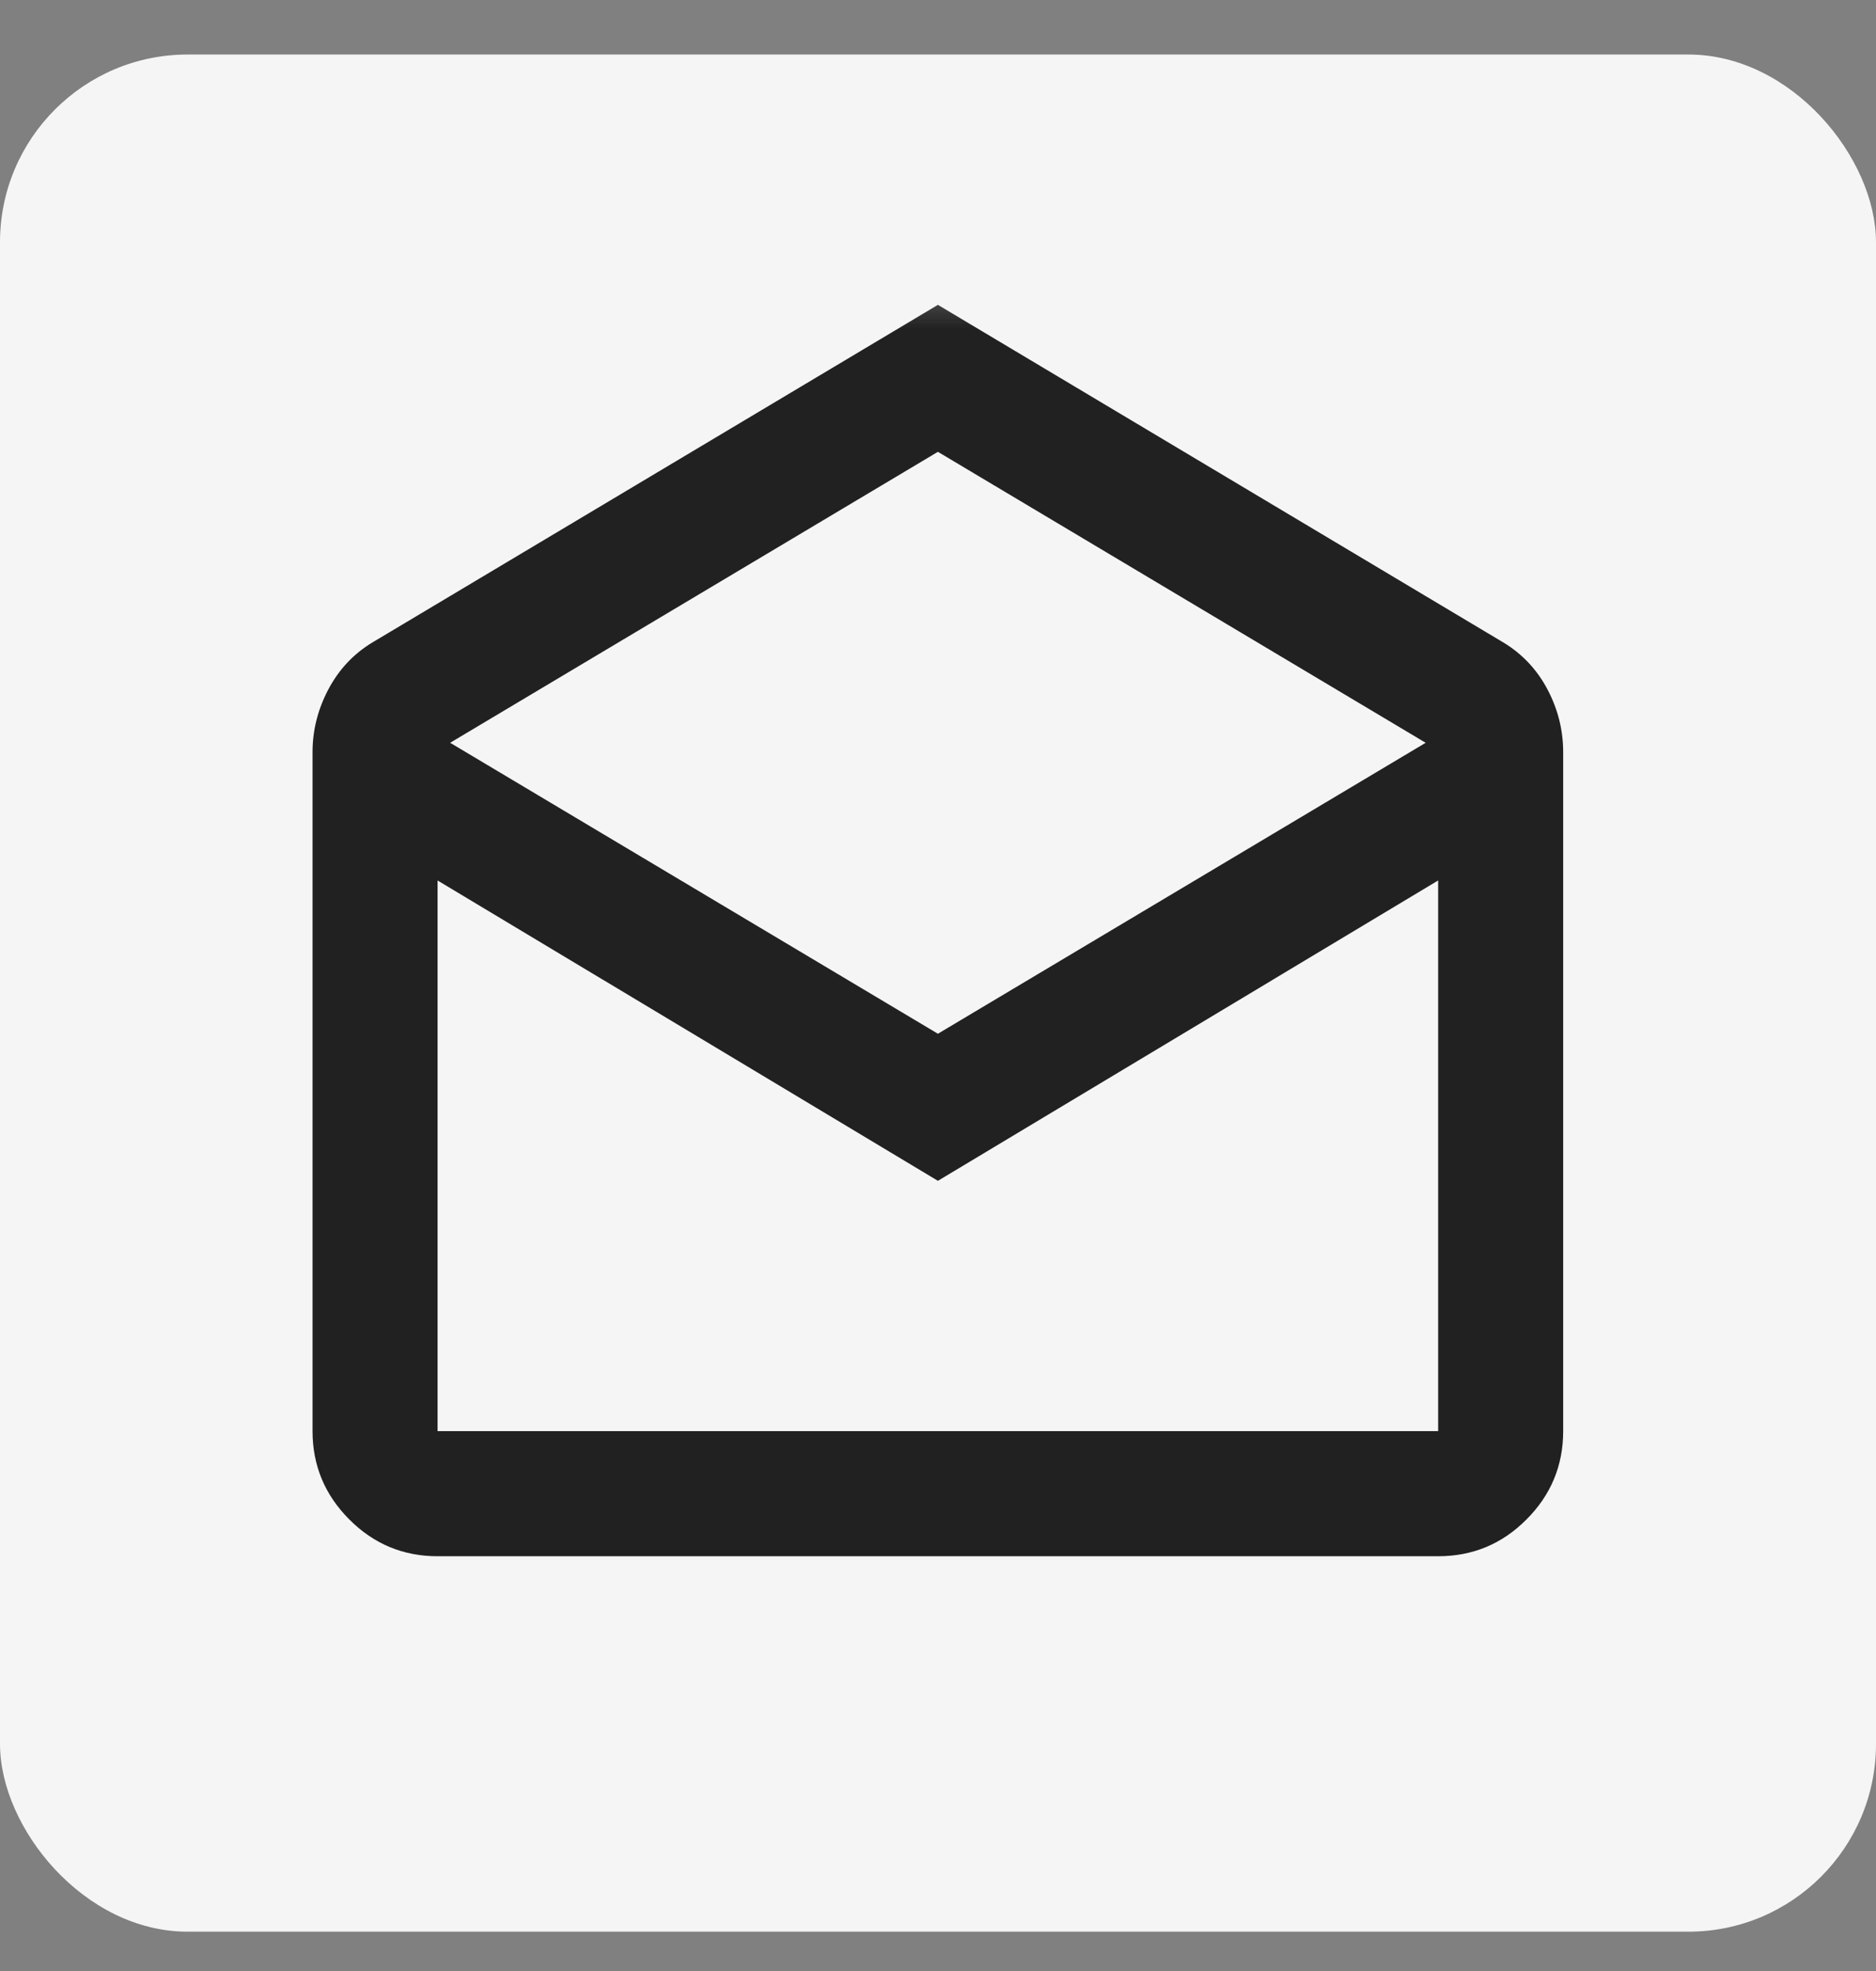
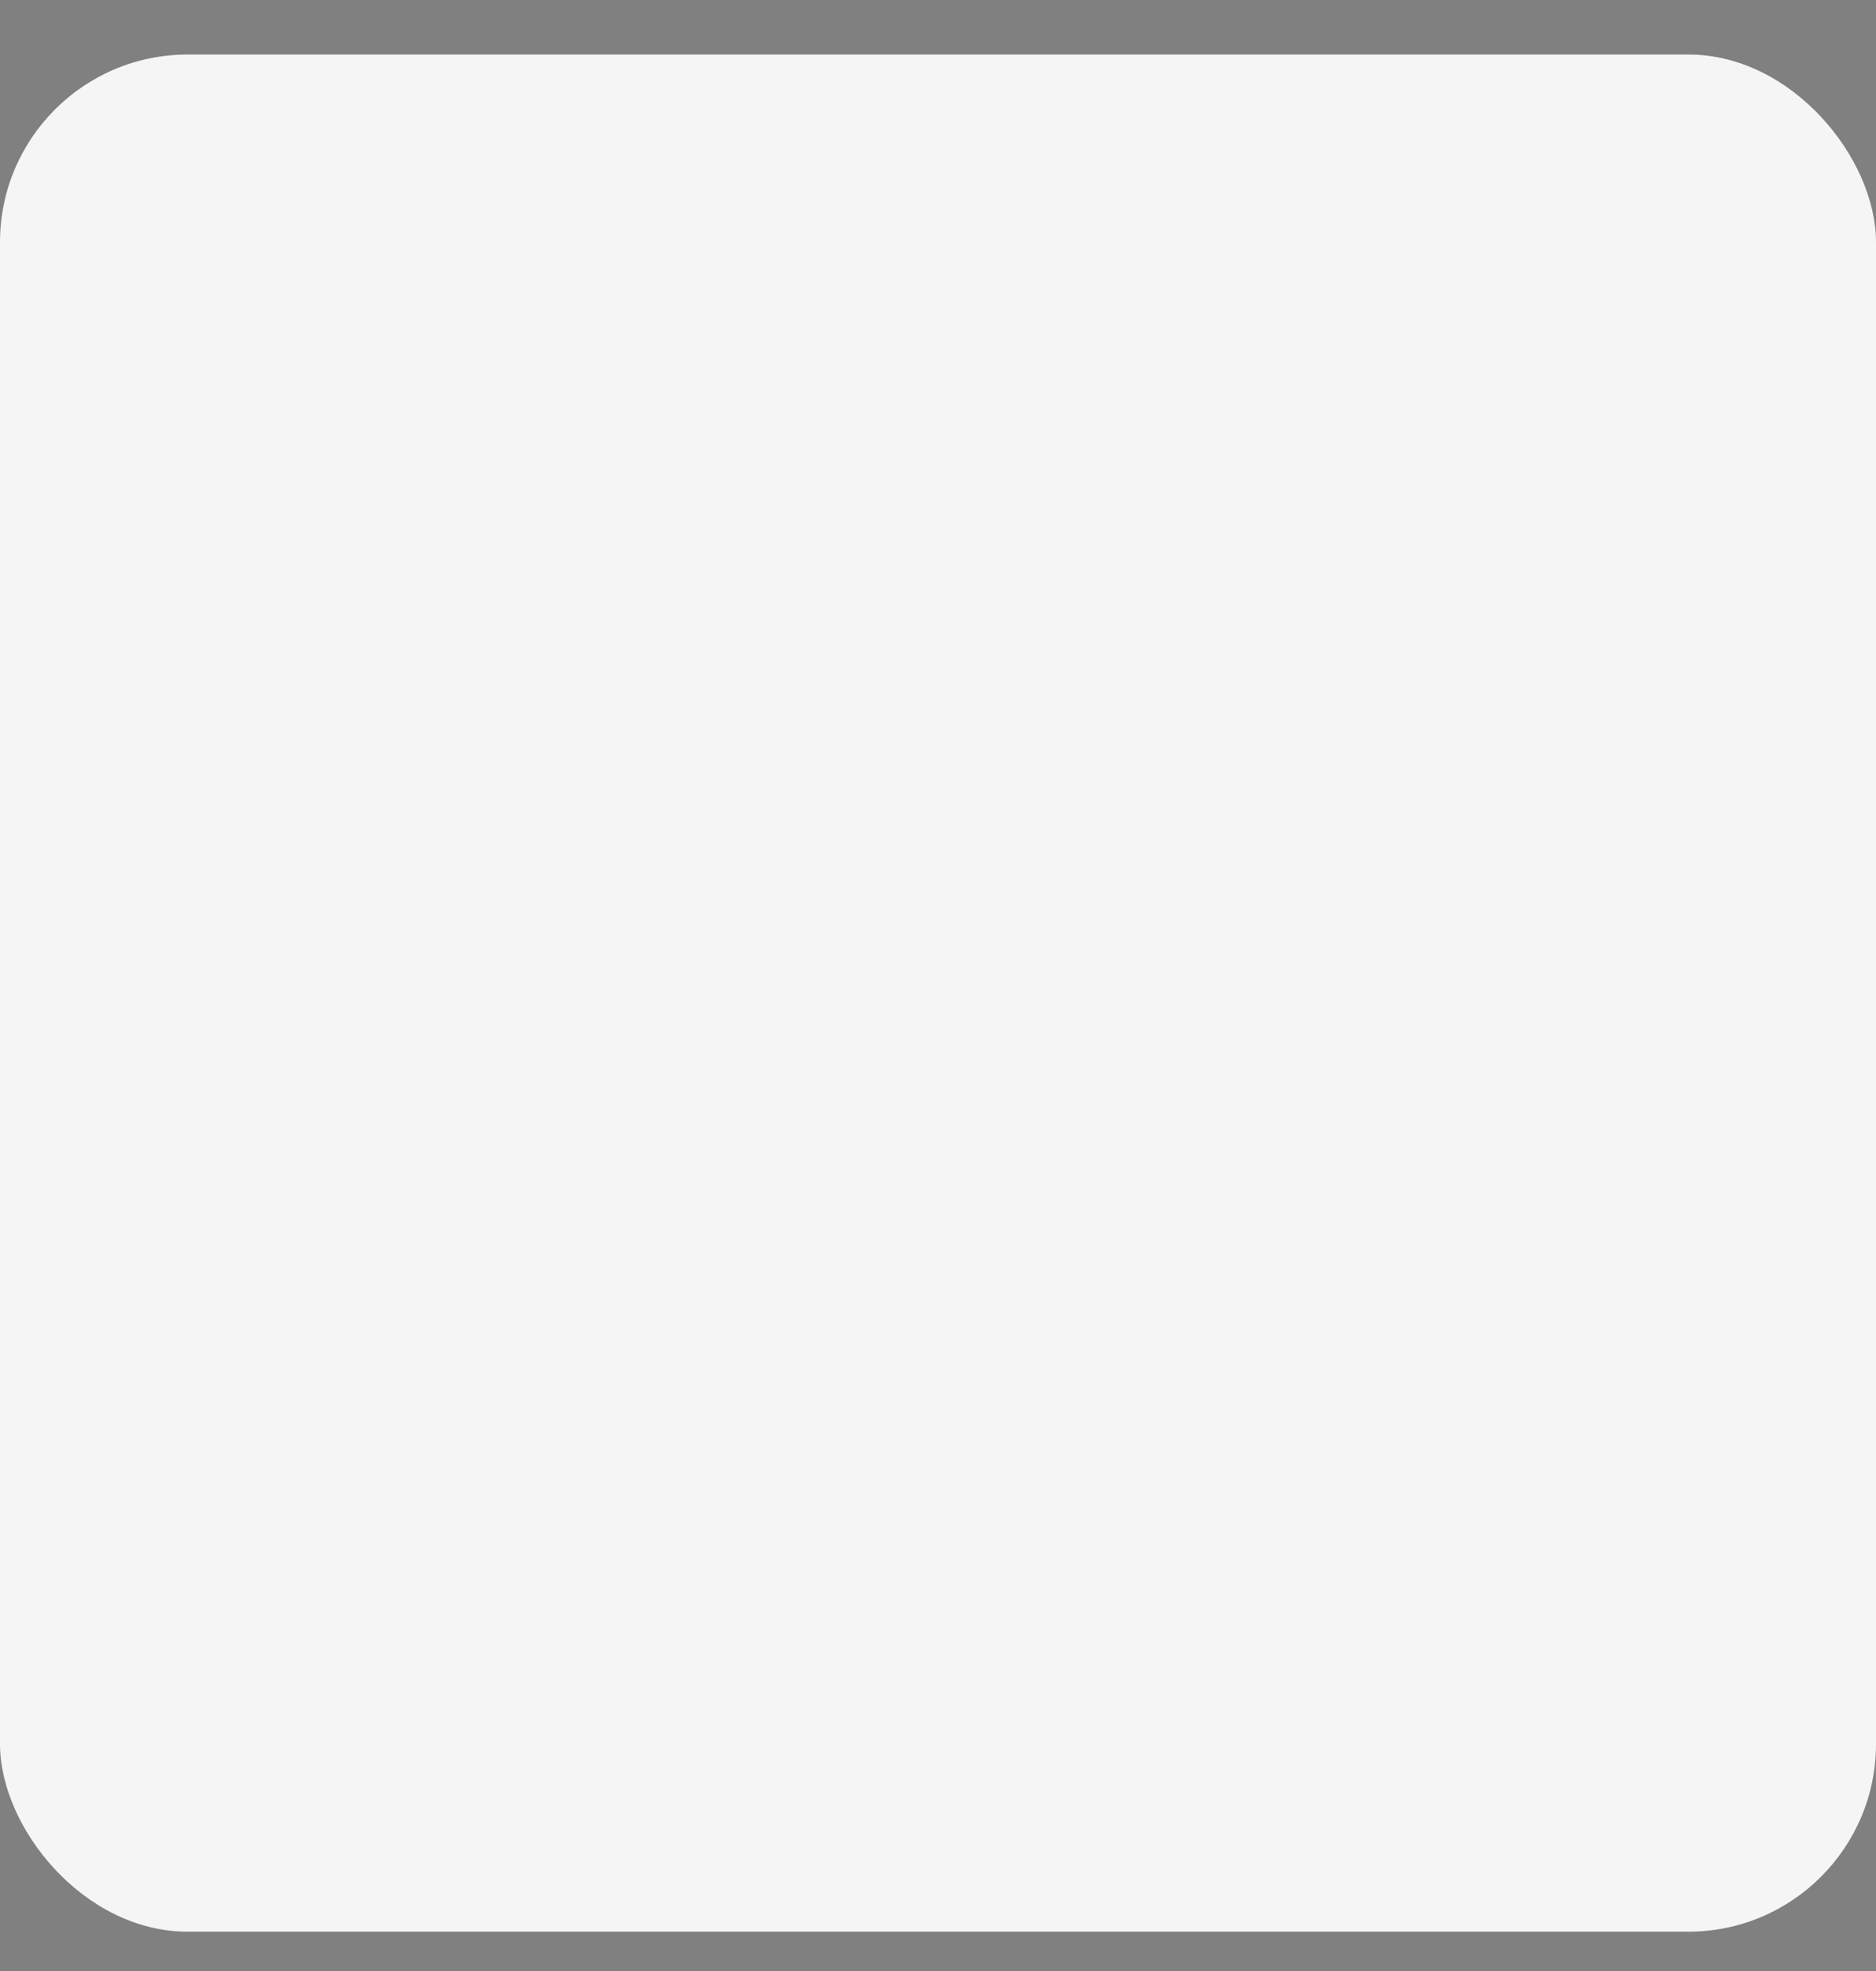
<svg xmlns="http://www.w3.org/2000/svg" width="20" height="21" viewBox="0 0 20 21" fill="none">
  <rect x="0" y="0" width="20" height="21" fill="#808080" stroke="none" />
  <rect y="0.581" width="20" height="20" rx="2" fill="#F5F5F5" />
  <mask id="mask0_1033_6257" style="mask-type:alpha" maskUnits="userSpaceOnUse" x="2" y="2" width="16" height="17">
-     <rect x="2" y="2.581" width="16" height="16" fill="#D9D9D9" />
-   </mask>
+     </mask>
  <g mask="url(#mask0_1033_6257)">
-     <path d="M9.999 3.248L16.032 6.848C16.232 6.97 16.388 7.137 16.499 7.348C16.61 7.559 16.665 7.781 16.665 8.014V15.248C16.665 15.614 16.535 15.928 16.274 16.189C16.013 16.451 15.699 16.581 15.332 16.581H4.665C4.299 16.581 3.985 16.451 3.724 16.189C3.463 15.928 3.332 15.614 3.332 15.248V8.014C3.332 7.781 3.388 7.559 3.499 7.348C3.61 7.137 3.765 6.97 3.965 6.848L9.999 3.248ZM9.999 11.014L15.199 7.914L9.999 4.814L4.799 7.914L9.999 11.014ZM9.999 12.581L4.665 9.381V15.248H15.332V9.381L9.999 12.581Z" fill="#212121" />
-   </g>
+     </g>
</svg>